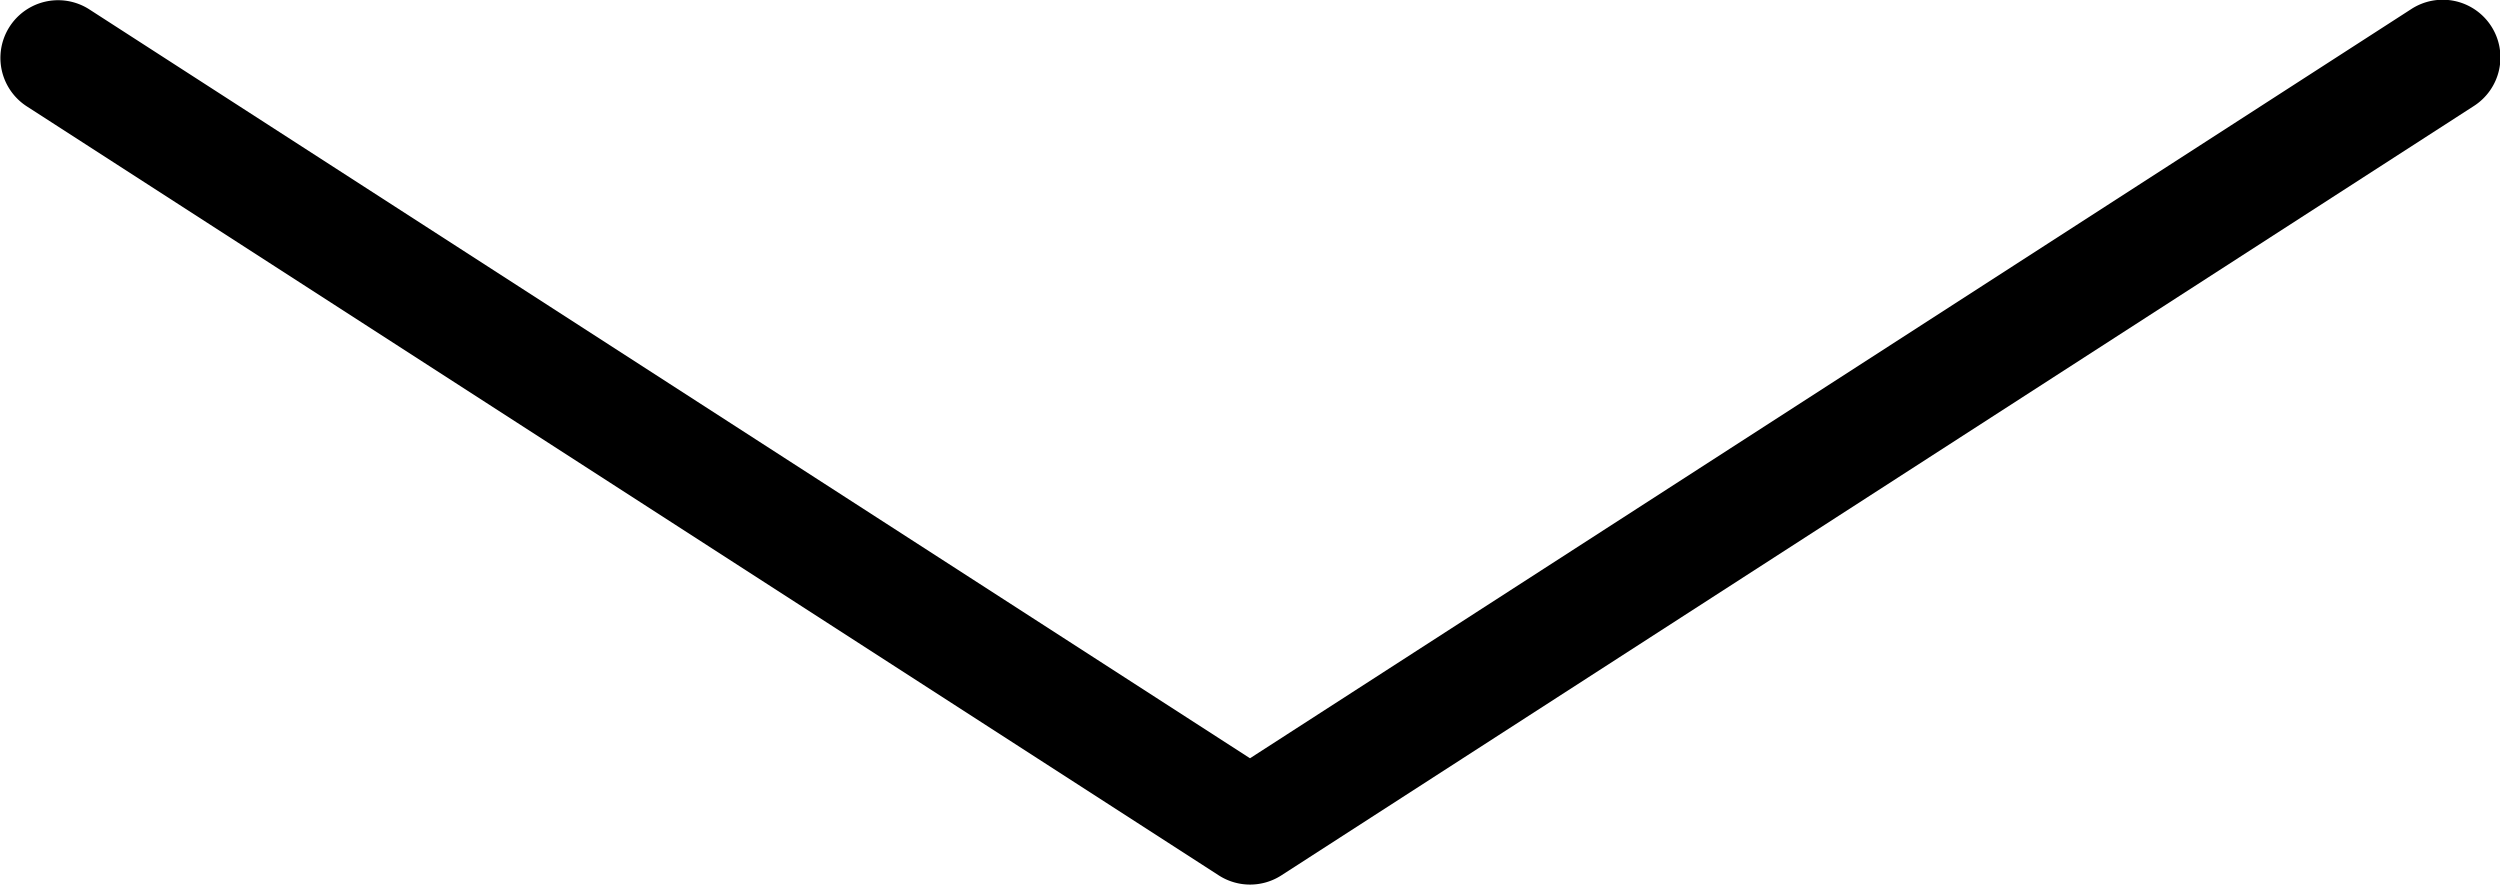
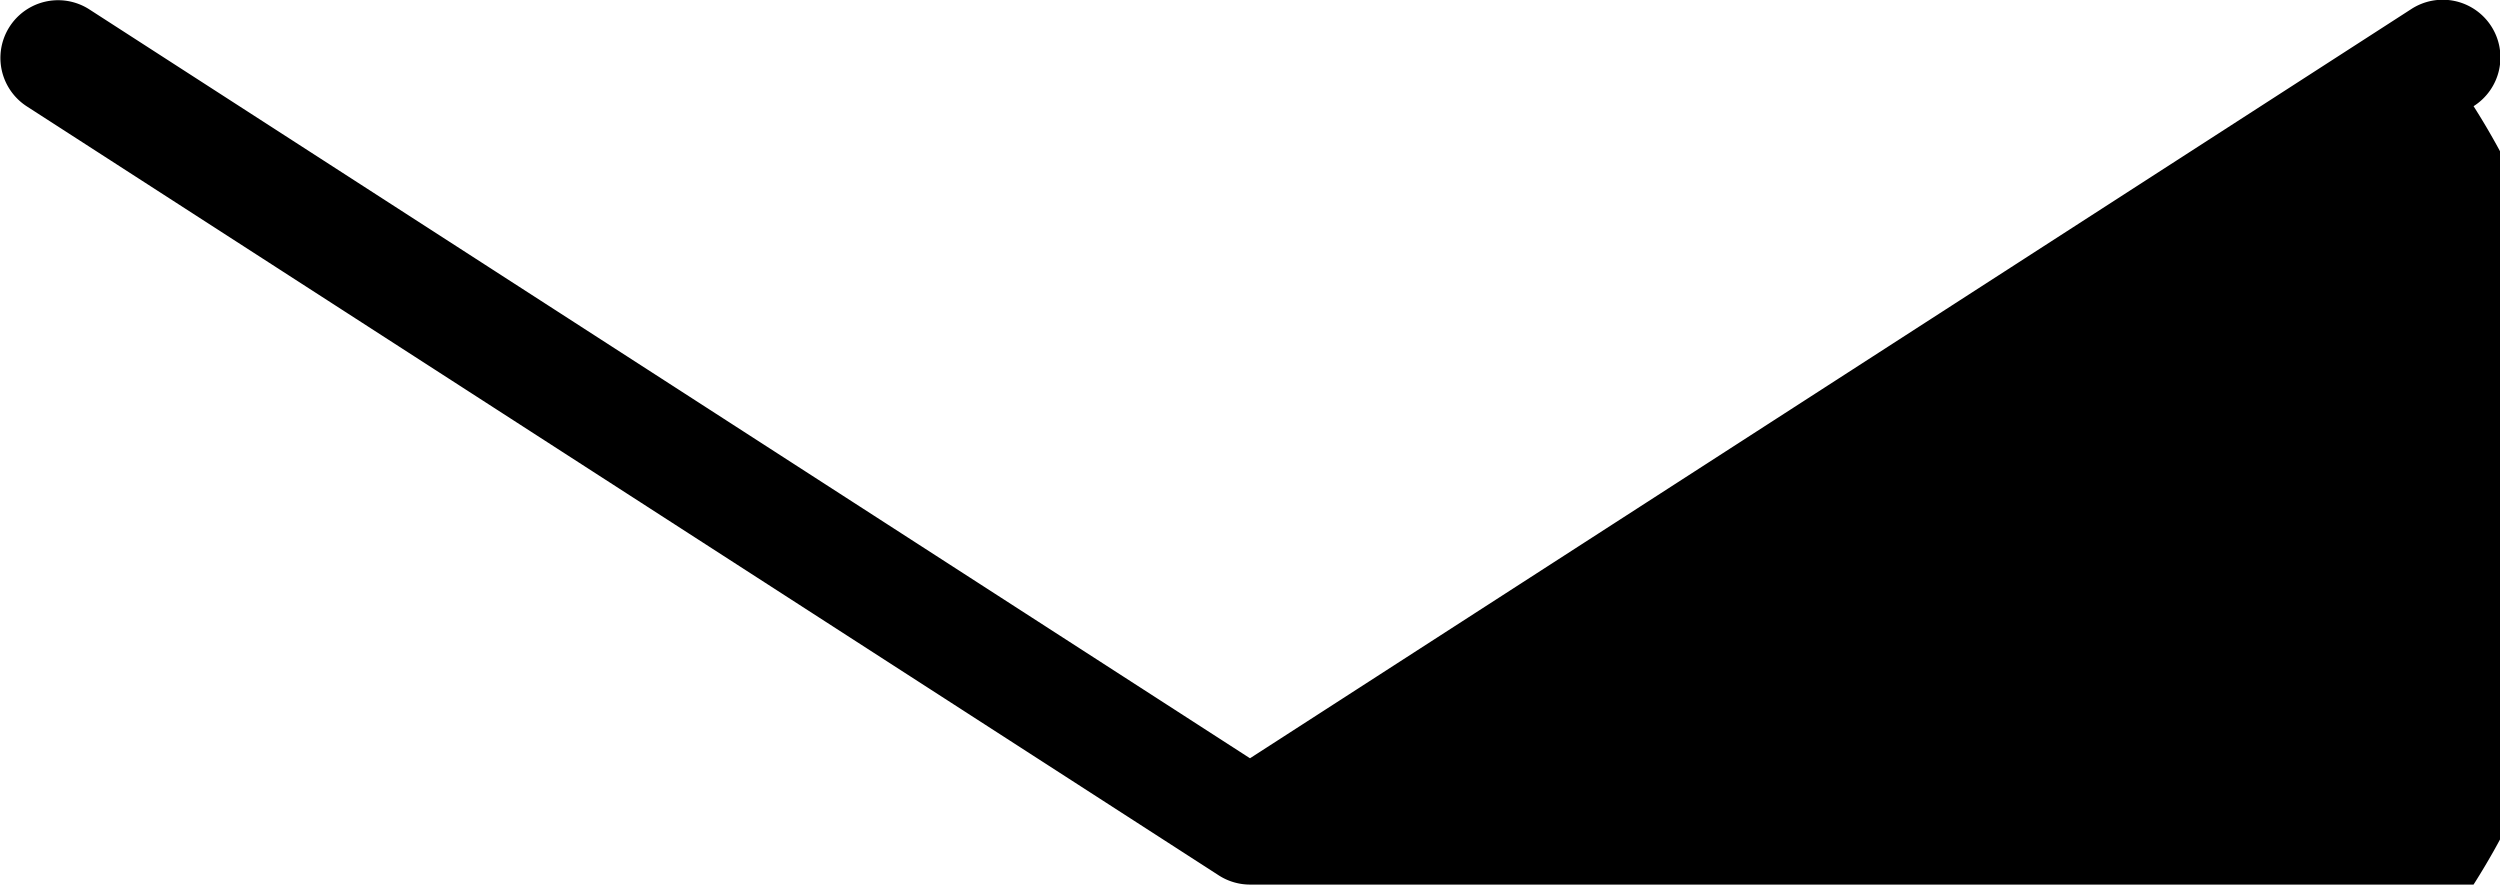
<svg xmlns="http://www.w3.org/2000/svg" width="65" height="23" viewBox="0 0 65 23">
-   <path id="Path_138" data-name="Path 138" d="M960,1035.9a1.5,1.5,0,0,1-.813-.24l-31-20a1.5,1.5,0,0,1,1.626-2.521L960,1032.616l30.187-19.475a1.5,1.5,0,1,1,1.626,2.521l-31,20A1.5,1.5,0,0,1,960,1035.9Z" transform="translate(-927.5 -1012.901)" />
+   <path id="Path_138" data-name="Path 138" d="M960,1035.9a1.5,1.5,0,0,1-.813-.24l-31-20a1.5,1.5,0,0,1,1.626-2.521L960,1032.616l30.187-19.475a1.5,1.5,0,1,1,1.626,2.521A1.5,1.5,0,0,1,960,1035.9Z" transform="translate(-927.5 -1012.901)" />
</svg>